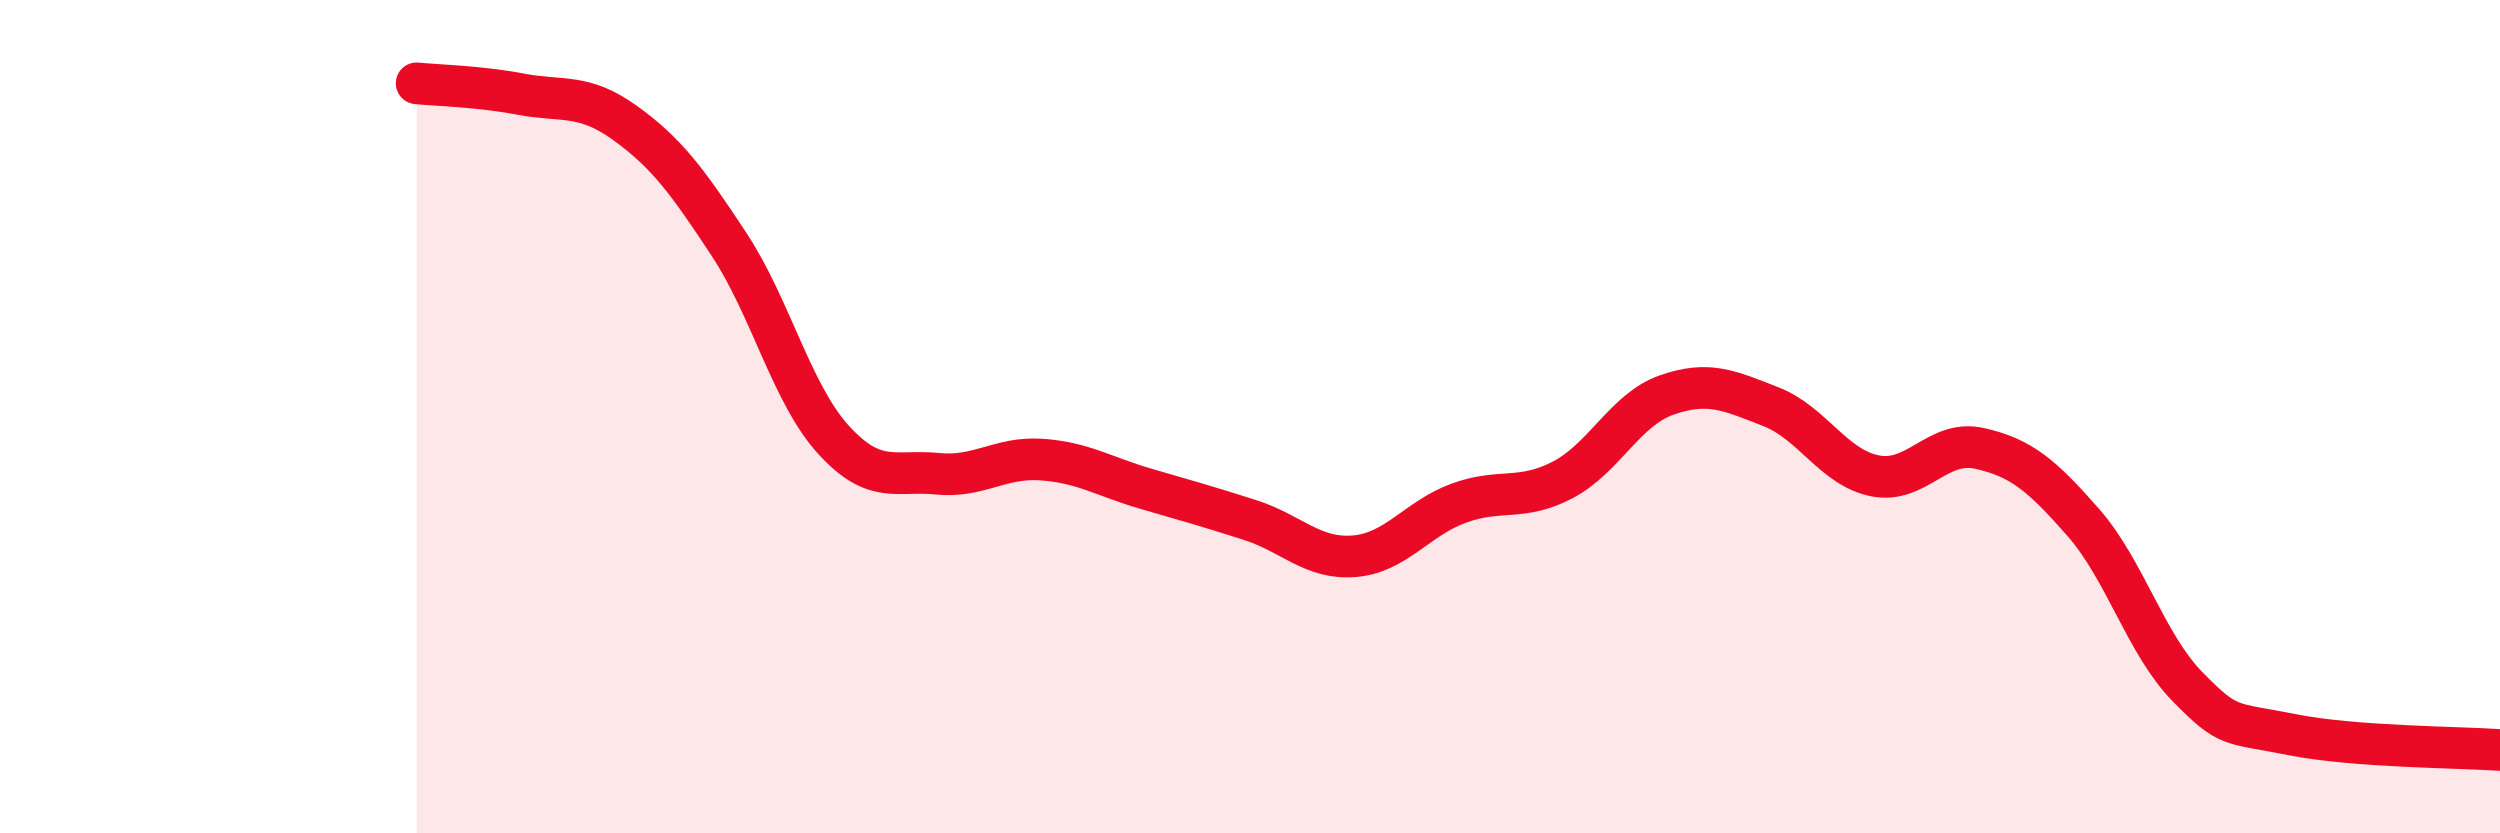
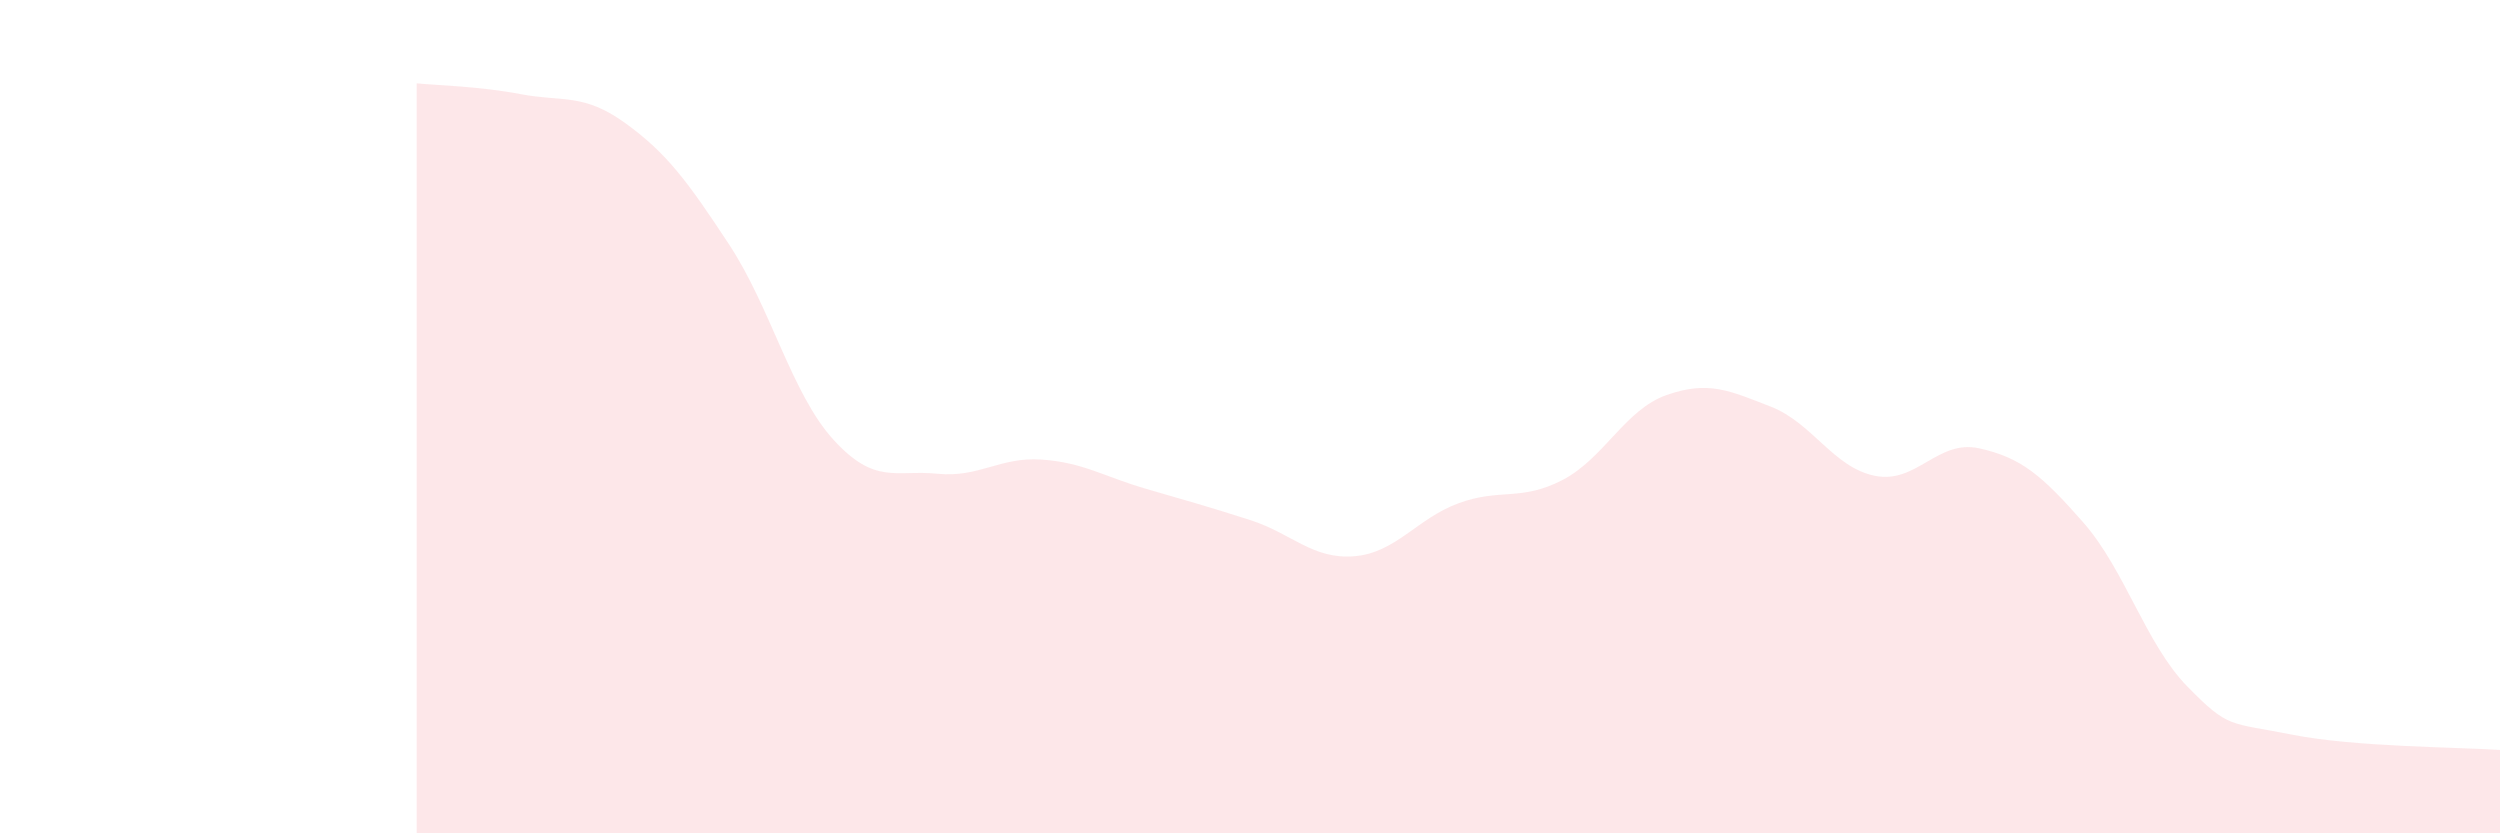
<svg xmlns="http://www.w3.org/2000/svg" width="60" height="20" viewBox="0 0 60 20">
  <path d="M 10,2 C 10.5,2.05 11.5,2.07 12.5,2.26 C 13.5,2.45 14,2.23 15,2.95 C 16,3.67 16.5,4.35 17.5,5.87 C 18.5,7.39 19,9.45 20,10.55 C 21,11.65 21.5,11.27 22.5,11.37 C 23.5,11.47 24,10.96 25,11.03 C 26,11.1 26.5,11.44 27.5,11.73 C 28.5,12.02 29,12.16 30,12.48 C 31,12.8 31.5,13.43 32.5,13.35 C 33.5,13.27 34,12.45 35,12.08 C 36,11.71 36.5,12.04 37.5,11.52 C 38.5,11 39,9.83 40,9.48 C 41,9.13 41.5,9.37 42.5,9.76 C 43.5,10.15 44,11.22 45,11.42 C 46,11.62 46.5,10.54 47.5,10.76 C 48.5,10.98 49,11.4 50,12.54 C 51,13.68 51.5,15.46 52.5,16.48 C 53.5,17.5 53.5,17.33 55,17.63 C 56.5,17.93 59,17.93 60,18L60 20L10 20Z" fill="#EB0A25" opacity="0.1" stroke-linecap="round" stroke-linejoin="round" />
-   <path d="M 10,2 C 10.5,2.05 11.5,2.07 12.5,2.26 C 13.5,2.45 14,2.23 15,2.95 C 16,3.67 16.5,4.35 17.5,5.87 C 18.5,7.39 19,9.45 20,10.55 C 21,11.65 21.5,11.27 22.5,11.37 C 23.5,11.47 24,10.96 25,11.03 C 26,11.1 26.5,11.44 27.5,11.73 C 28.5,12.02 29,12.16 30,12.48 C 31,12.8 31.5,13.43 32.5,13.35 C 33.5,13.27 34,12.45 35,12.08 C 36,11.71 36.5,12.04 37.5,11.52 C 38.5,11 39,9.83 40,9.48 C 41,9.13 41.5,9.37 42.5,9.76 C 43.5,10.15 44,11.22 45,11.42 C 46,11.62 46.5,10.54 47.5,10.76 C 48.5,10.98 49,11.4 50,12.54 C 51,13.68 51.5,15.46 52.5,16.48 C 53.5,17.5 53.5,17.33 55,17.63 C 56.5,17.93 59,17.93 60,18" stroke="#EB0A25" stroke-width="1" fill="none" stroke-linecap="round" stroke-linejoin="round" />
</svg>